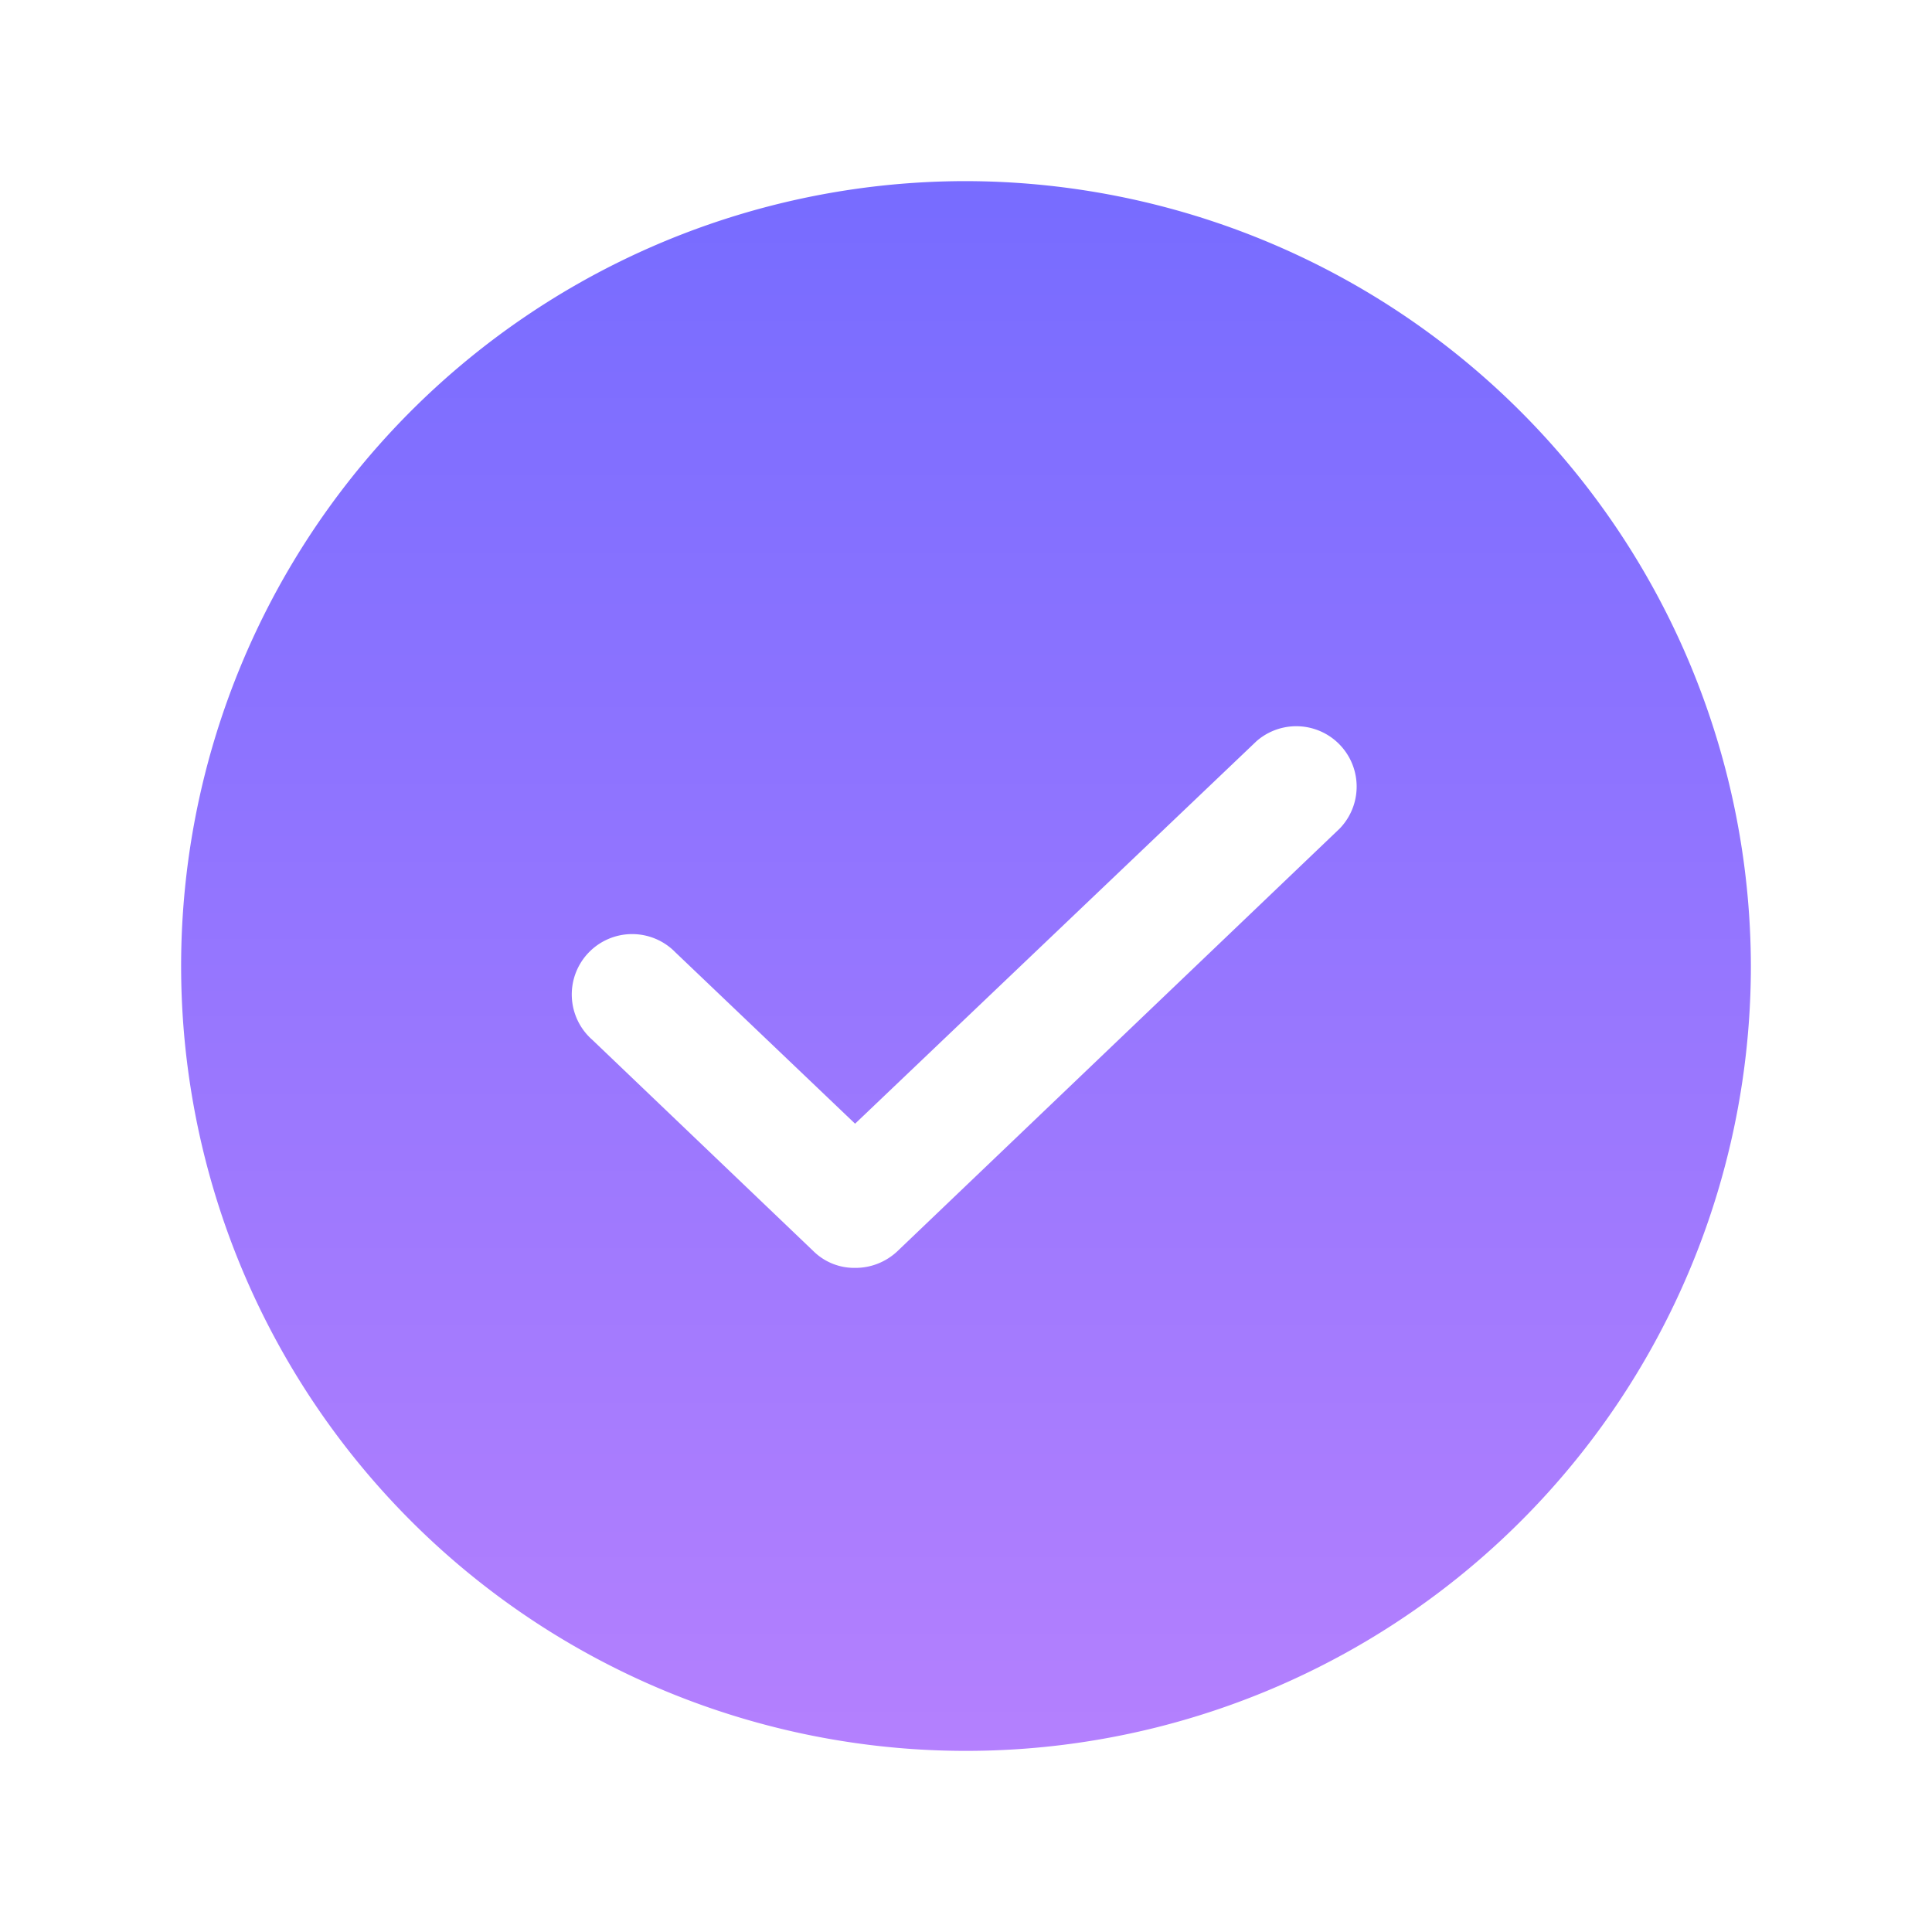
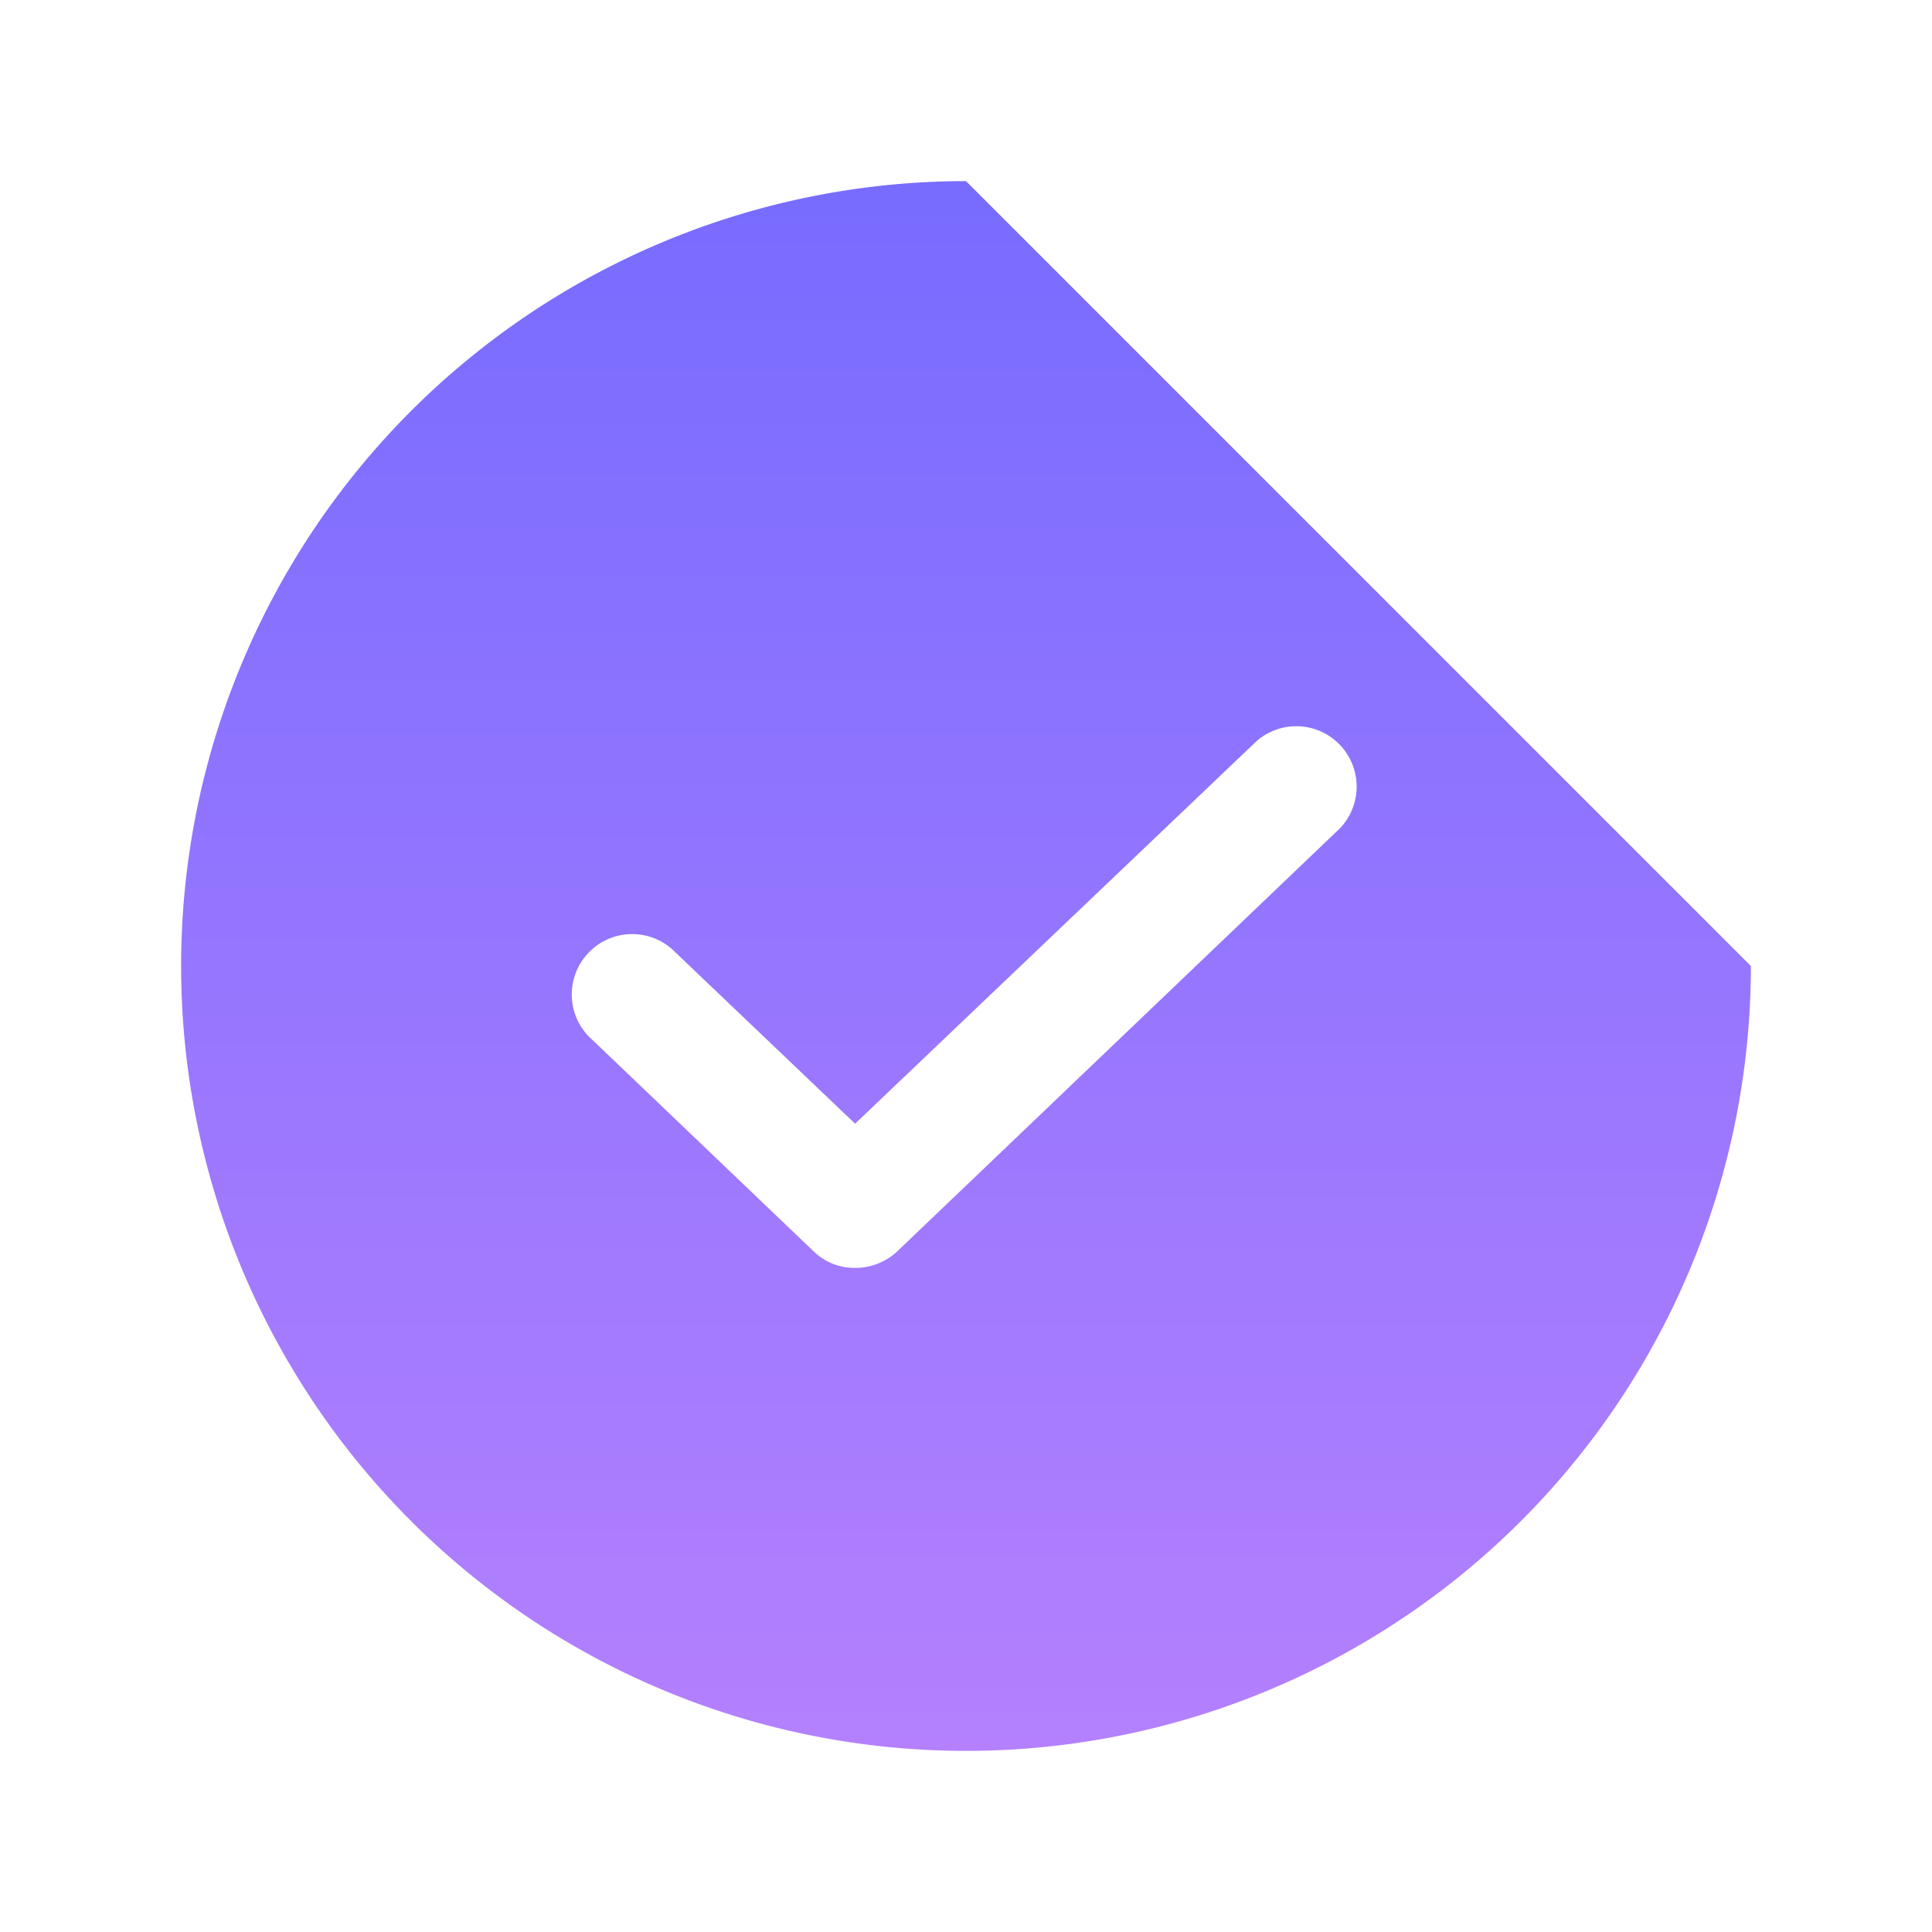
<svg xmlns="http://www.w3.org/2000/svg" version="1.1" width="512" height="512" x="0" y="0" viewBox="0 0 32 32" style="enable-background:new 0 0 512 512" xml:space="preserve" class="">
  <g>
    <linearGradient id="a" x1="16" x2="16" y1="3" y2="29" gradientUnits="userSpaceOnUse">
      <stop stop-opacity="1" stop-color="#786cff" offset="0.015" />
      <stop stop-opacity="1" stop-color="#b480fe" offset="1" />
    </linearGradient>
-     <path fill="url(#a)" d="M16 3a13 13 0 1 0 13 13A13.025 13.025 0 0 0 16 3zm6.188 10.725-7.325 7c-.19.178-.44.277-.7.275a.962.962 0 0 1-.688-.275l-3.662-3.5a1 1 0 1 1 1.375-1.45l2.975 2.837 6.65-6.337a1 1 0 0 1 1.375 1.45z" opacity="1" data-original="url(#a)" class="" />
+     <path fill="url(#a)" d="M16 3a13 13 0 1 0 13 13zm6.188 10.725-7.325 7c-.19.178-.44.277-.7.275a.962.962 0 0 1-.688-.275l-3.662-3.5a1 1 0 1 1 1.375-1.45l2.975 2.837 6.65-6.337a1 1 0 0 1 1.375 1.45z" opacity="1" data-original="url(#a)" class="" />
  </g>
</svg>